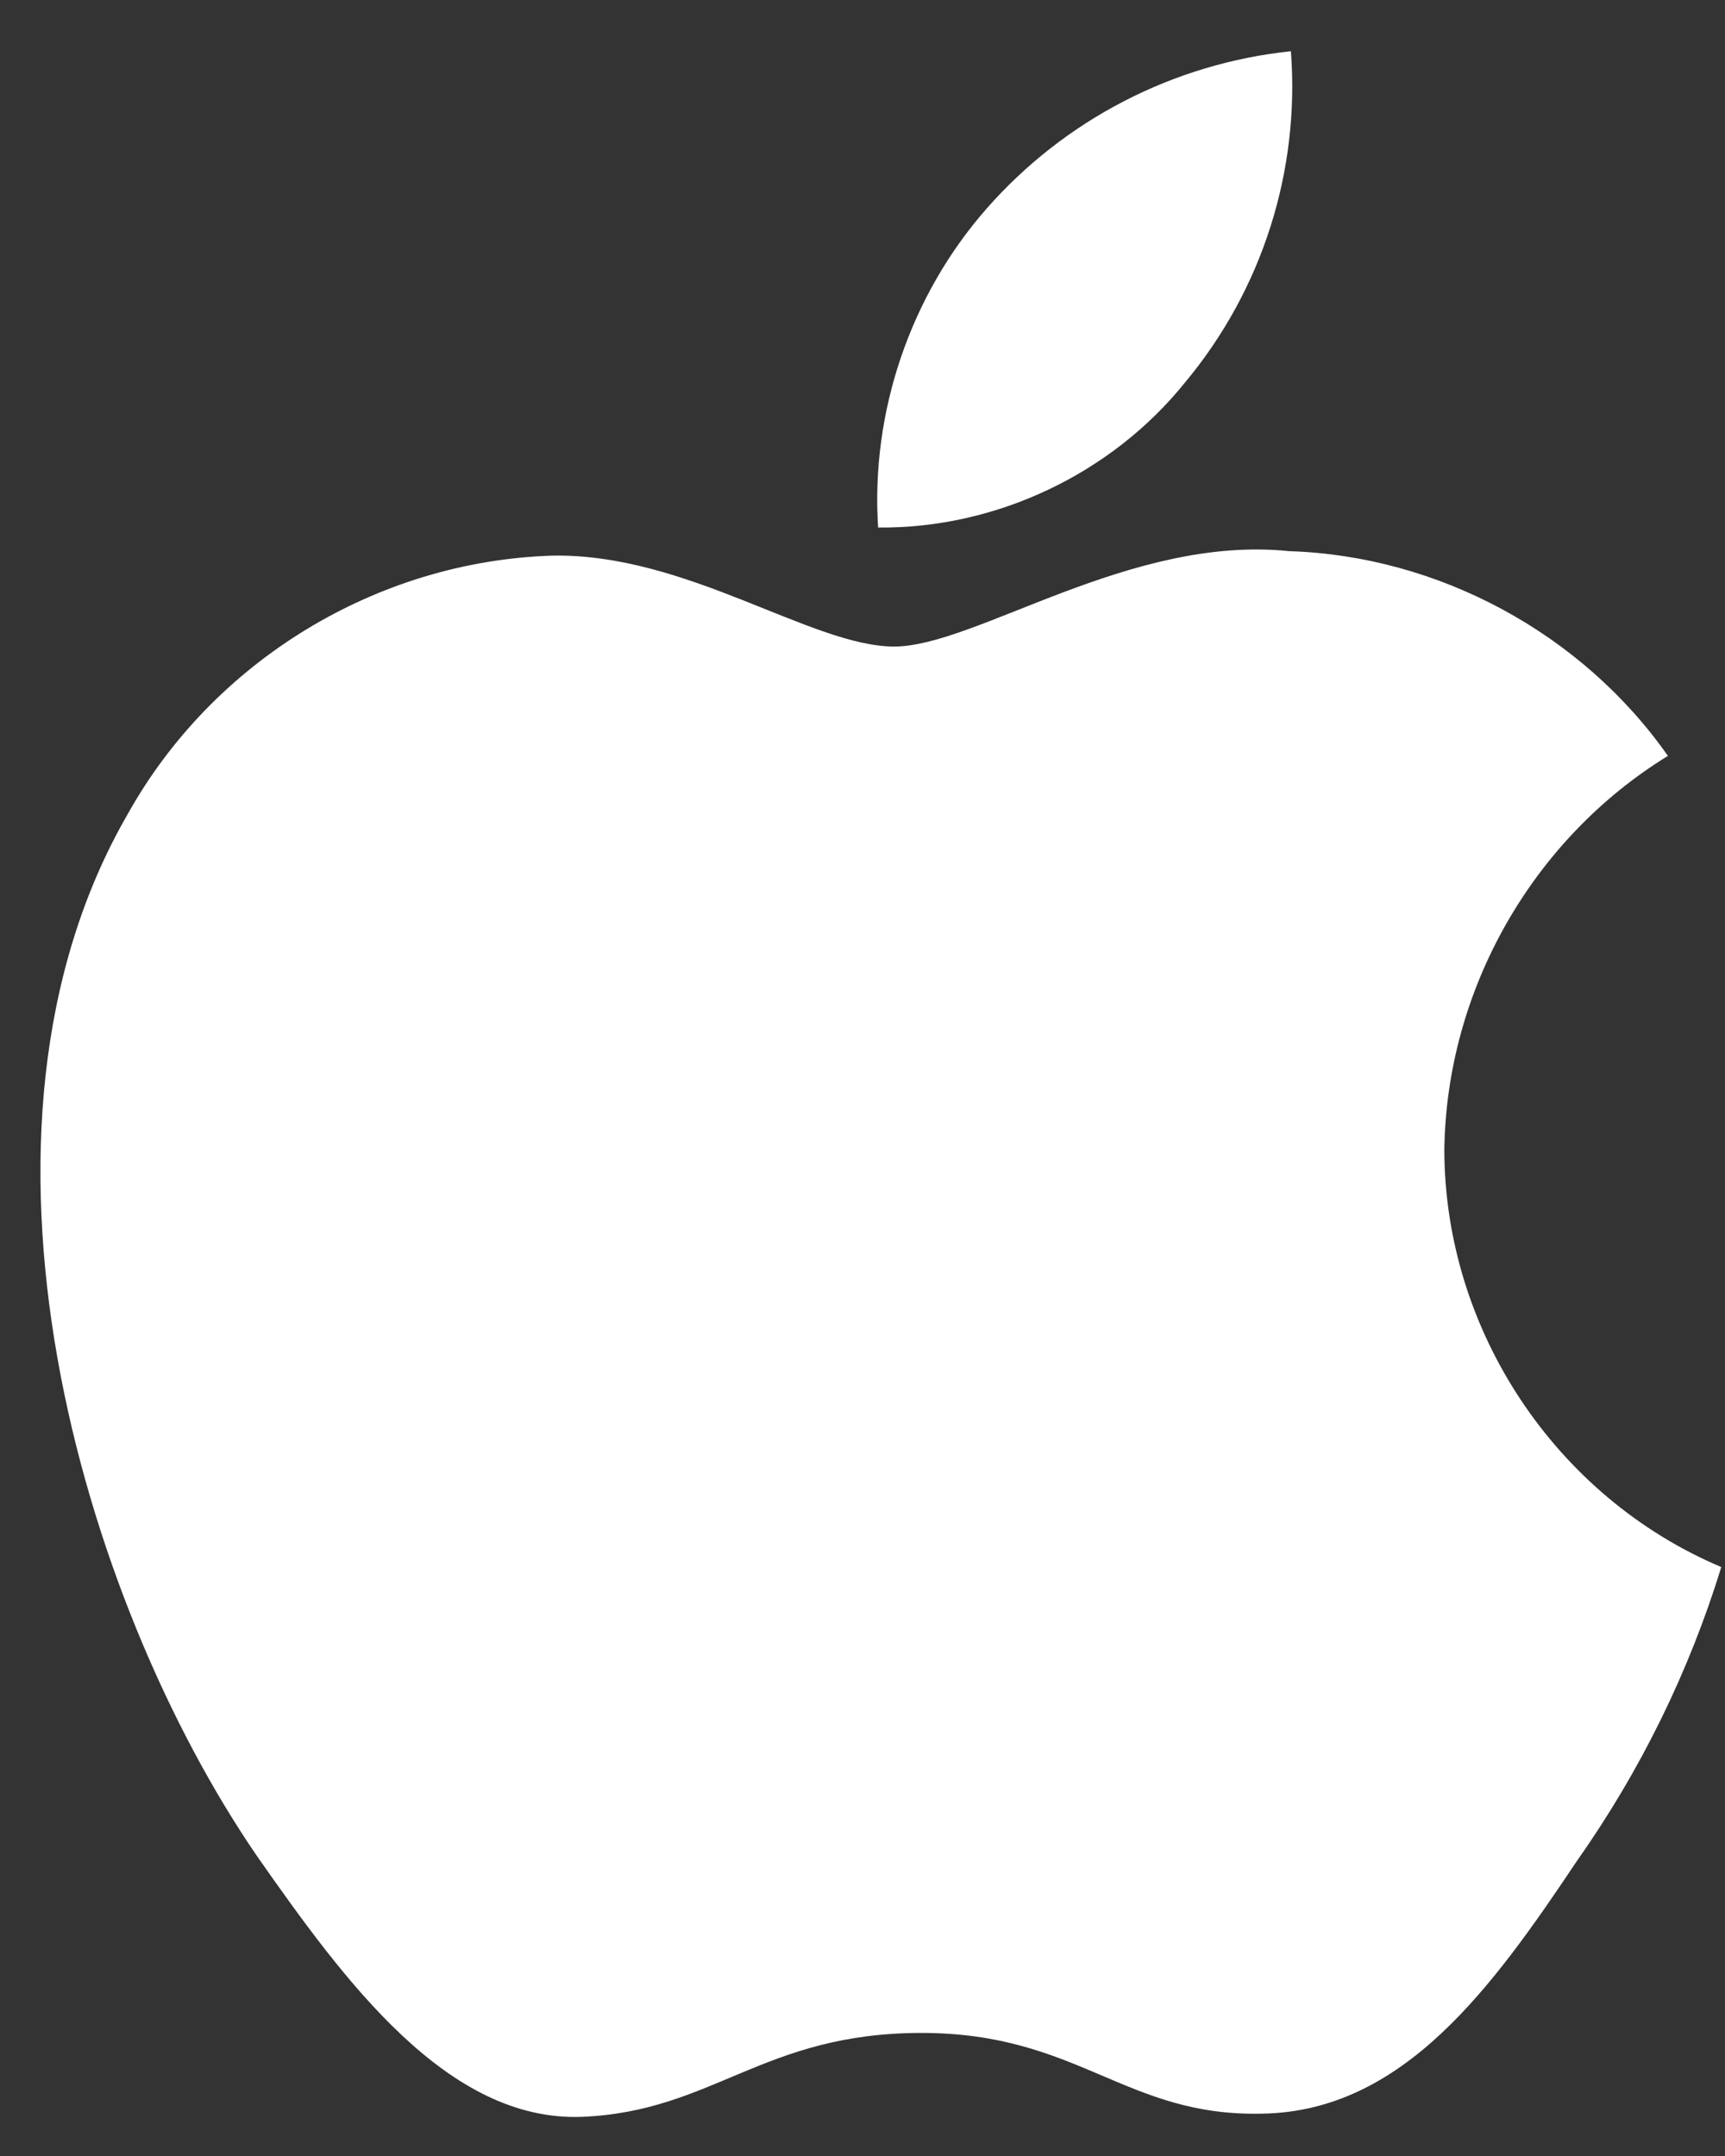
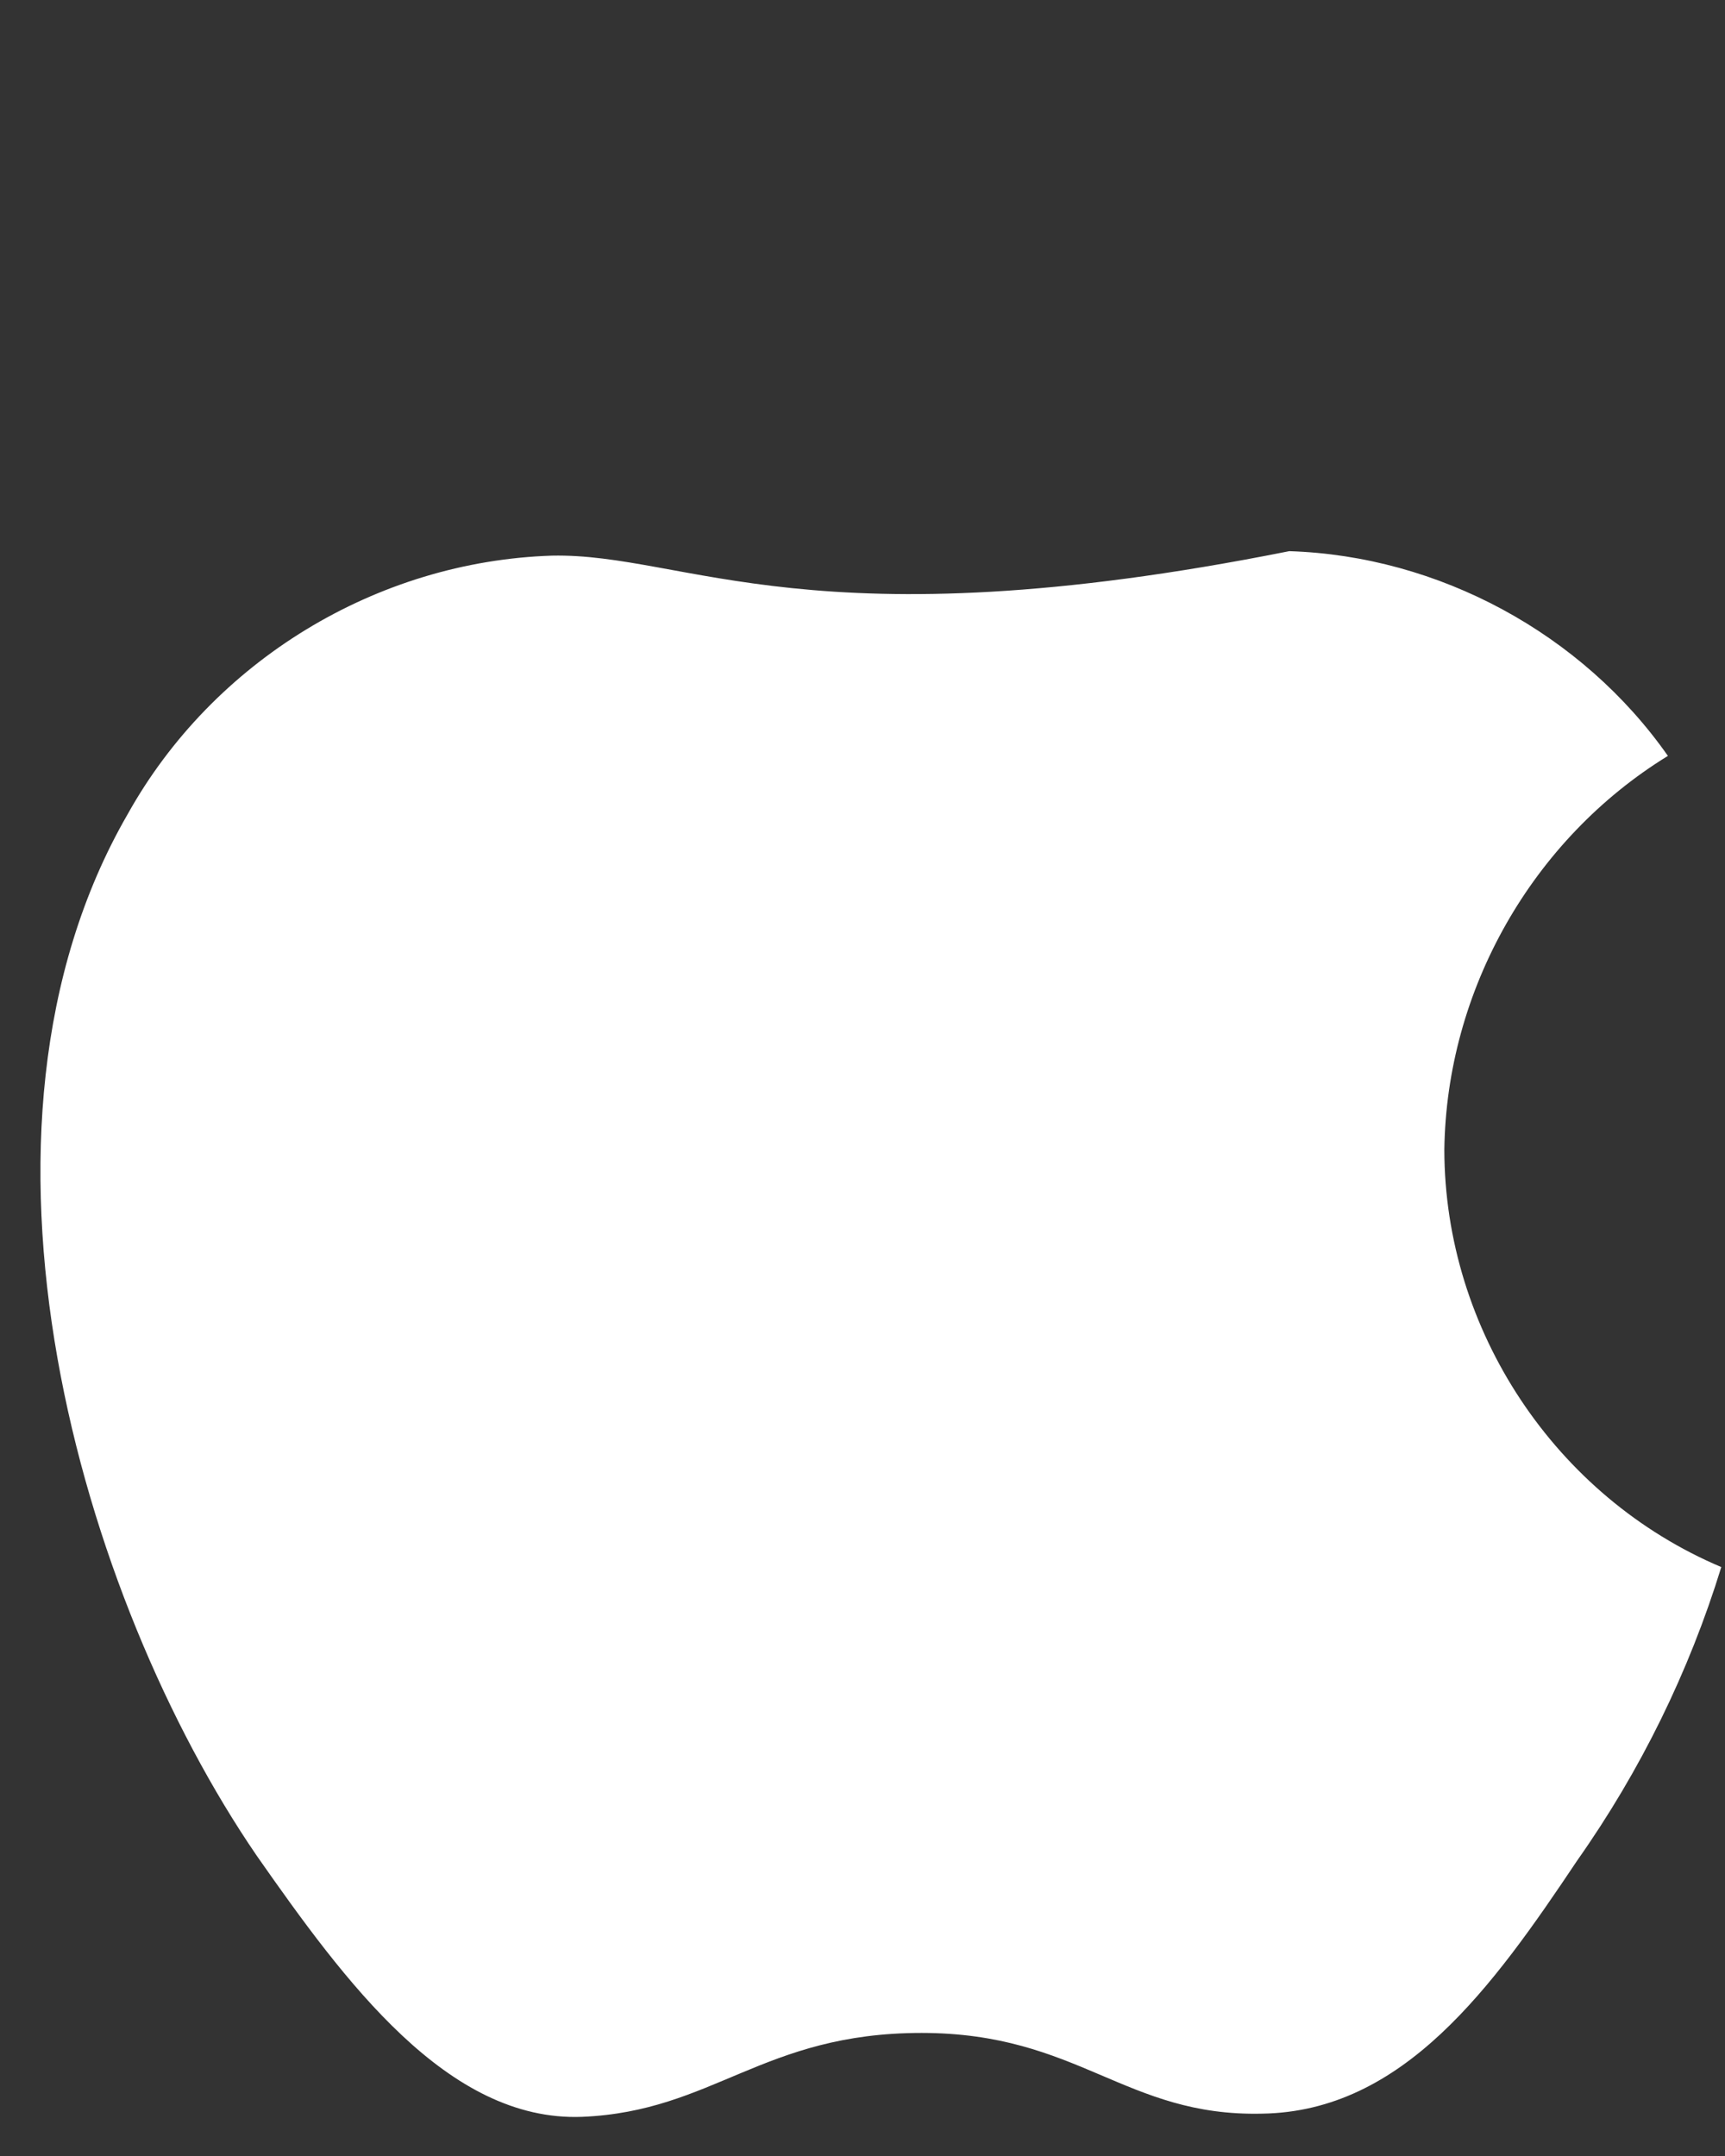
<svg xmlns="http://www.w3.org/2000/svg" width="20" height="25" viewBox="0 0 20 25" fill="none">
  <rect x="0" y="0" width="20" height="25" fill="#333333" stroke="none" />
-   <path d="M16.746 13.332C16.77 11.483 17.763 9.733 19.338 8.765C18.344 7.346 16.68 6.446 14.948 6.391C13.101 6.198 11.31 7.497 10.368 7.497C9.409 7.497 7.96 6.411 6.399 6.443C4.365 6.509 2.469 7.665 1.479 9.443C-0.648 13.127 0.938 18.54 2.976 21.517C3.996 22.975 5.188 24.604 6.747 24.546C8.272 24.483 8.842 23.573 10.684 23.573C12.509 23.573 13.043 24.546 14.634 24.509C16.271 24.483 17.303 23.045 18.287 21.573C19.019 20.534 19.583 19.386 19.957 18.171C18.033 17.358 16.748 15.421 16.746 13.332Z" fill="white" />
-   <path d="M13.741 4.433C14.634 3.362 15.073 1.984 14.967 0.594C13.603 0.737 12.343 1.389 11.439 2.419C10.554 3.426 10.094 4.779 10.181 6.117C11.545 6.131 12.886 5.497 13.741 4.433Z" fill="white" />
+   <path d="M16.746 13.332C16.77 11.483 17.763 9.733 19.338 8.765C18.344 7.346 16.68 6.446 14.948 6.391C9.409 7.497 7.96 6.411 6.399 6.443C4.365 6.509 2.469 7.665 1.479 9.443C-0.648 13.127 0.938 18.54 2.976 21.517C3.996 22.975 5.188 24.604 6.747 24.546C8.272 24.483 8.842 23.573 10.684 23.573C12.509 23.573 13.043 24.546 14.634 24.509C16.271 24.483 17.303 23.045 18.287 21.573C19.019 20.534 19.583 19.386 19.957 18.171C18.033 17.358 16.748 15.421 16.746 13.332Z" fill="white" />
</svg>